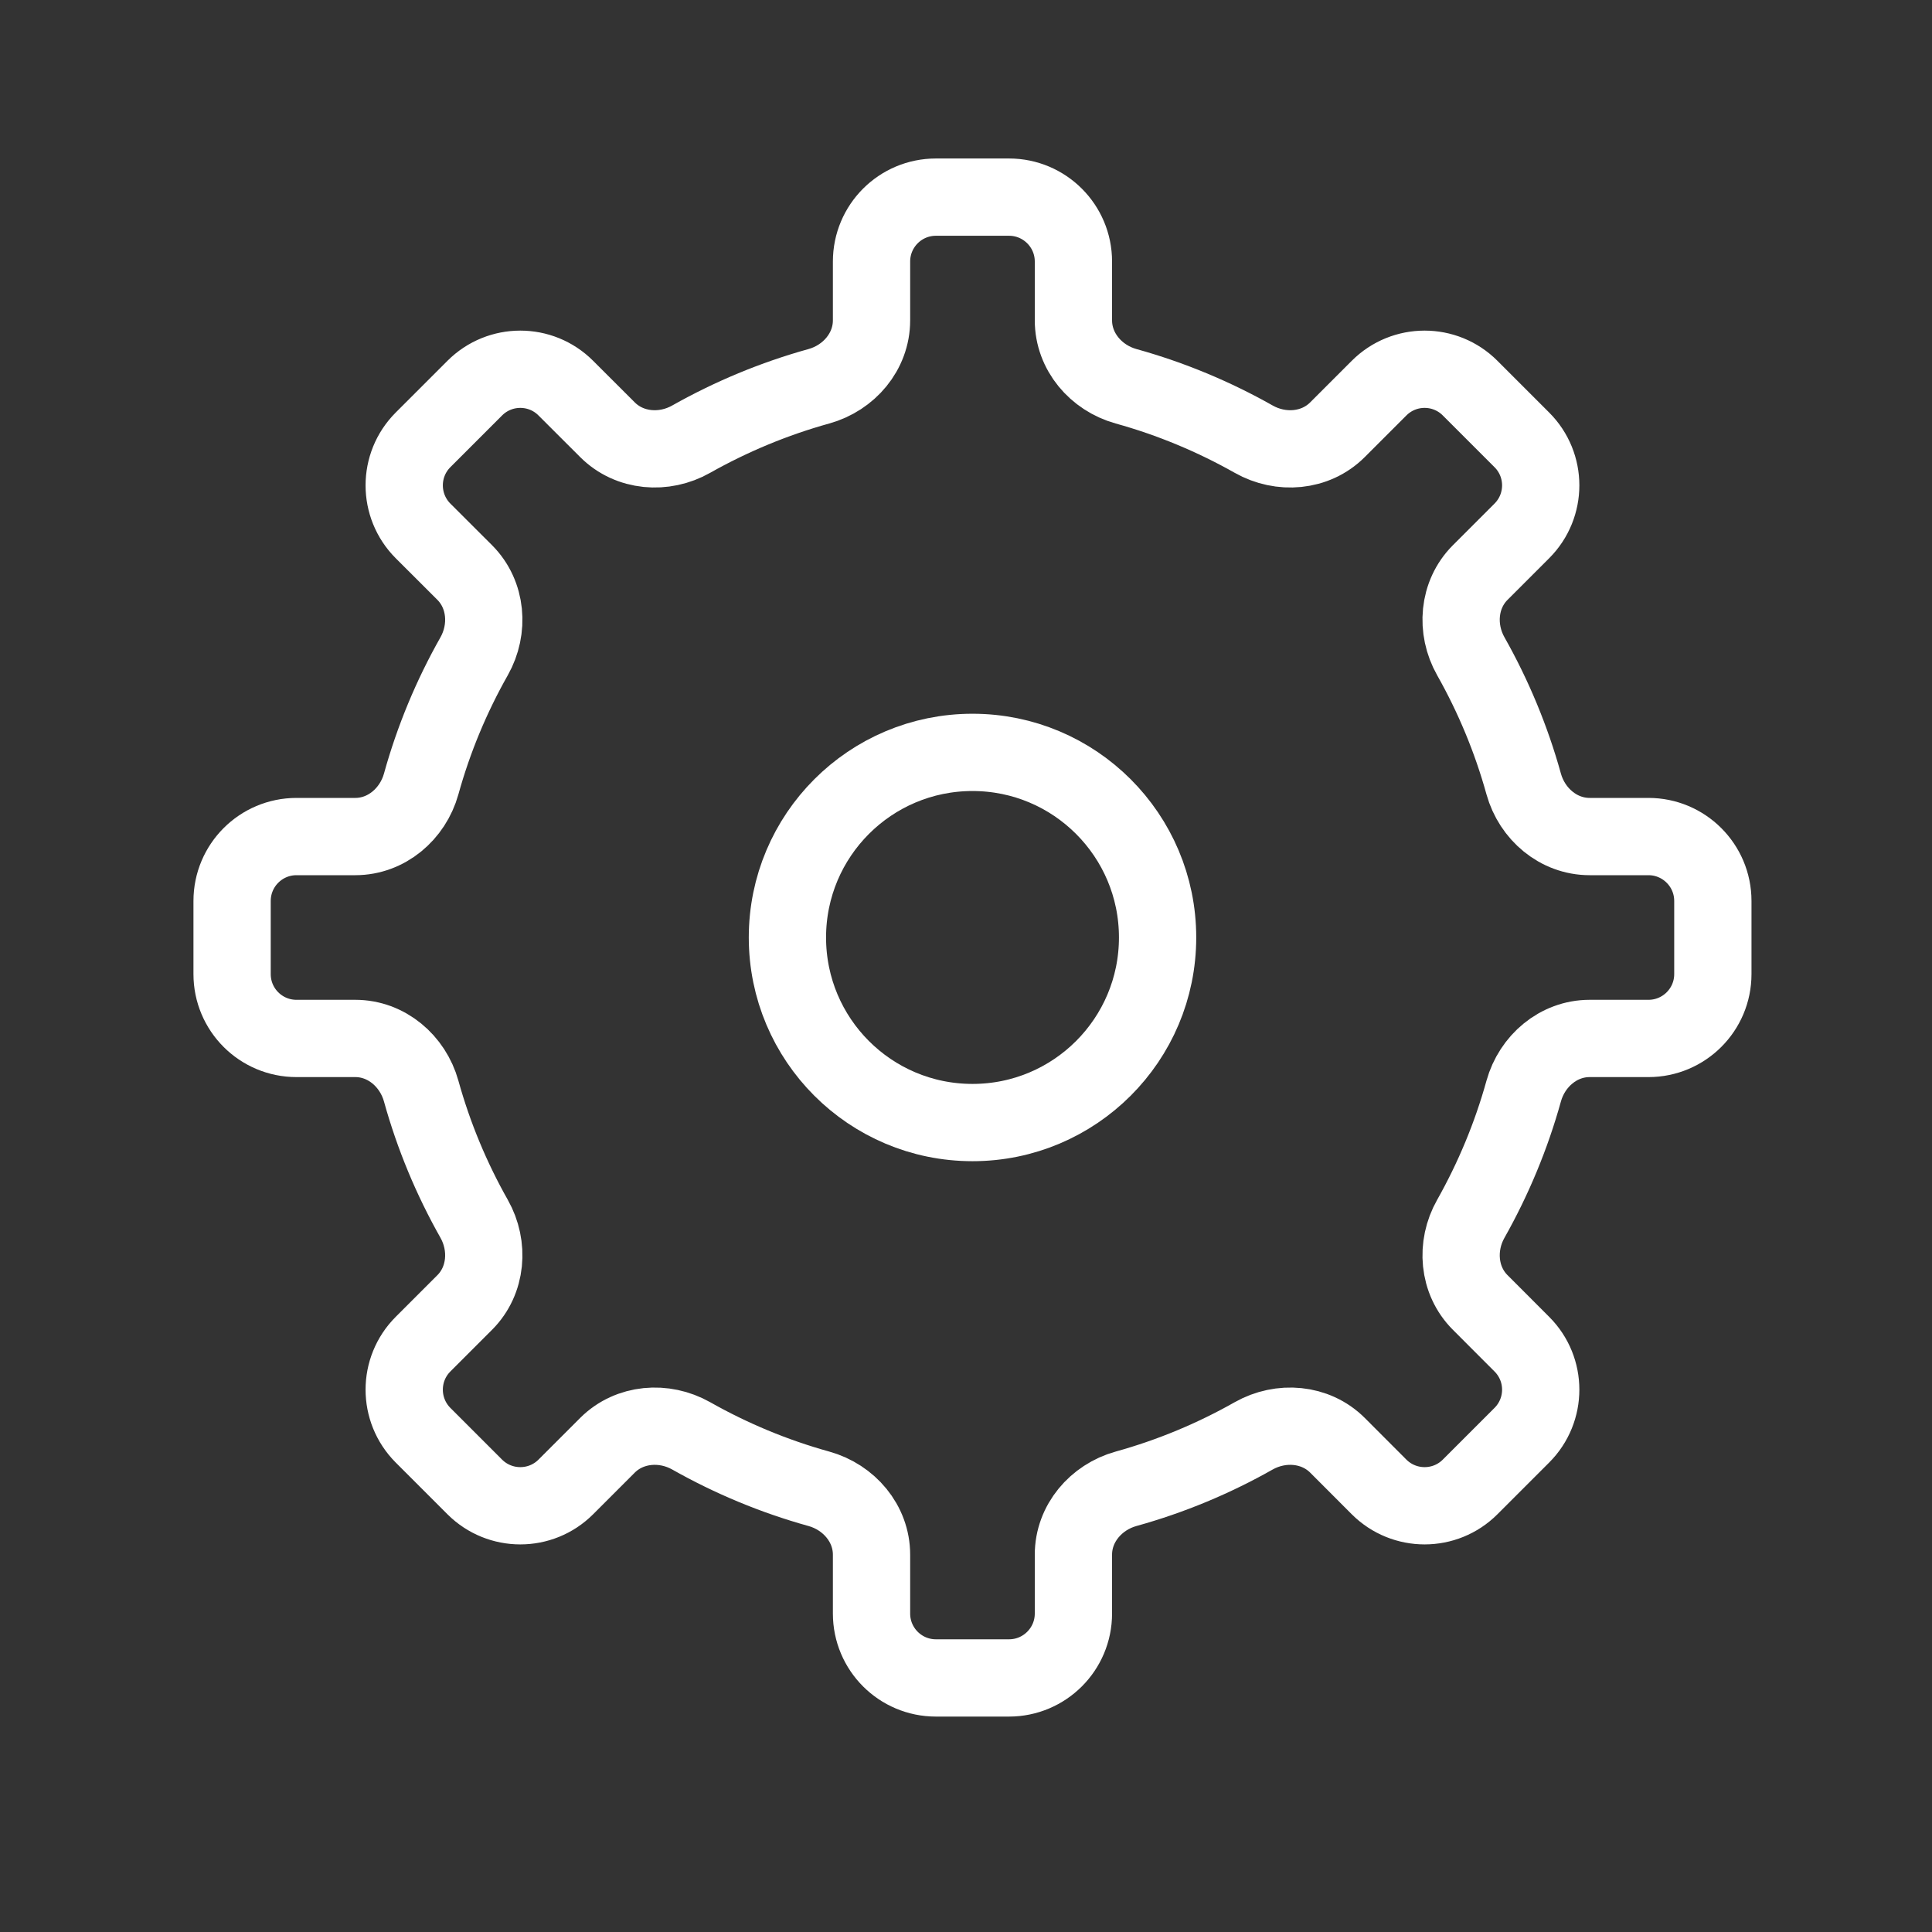
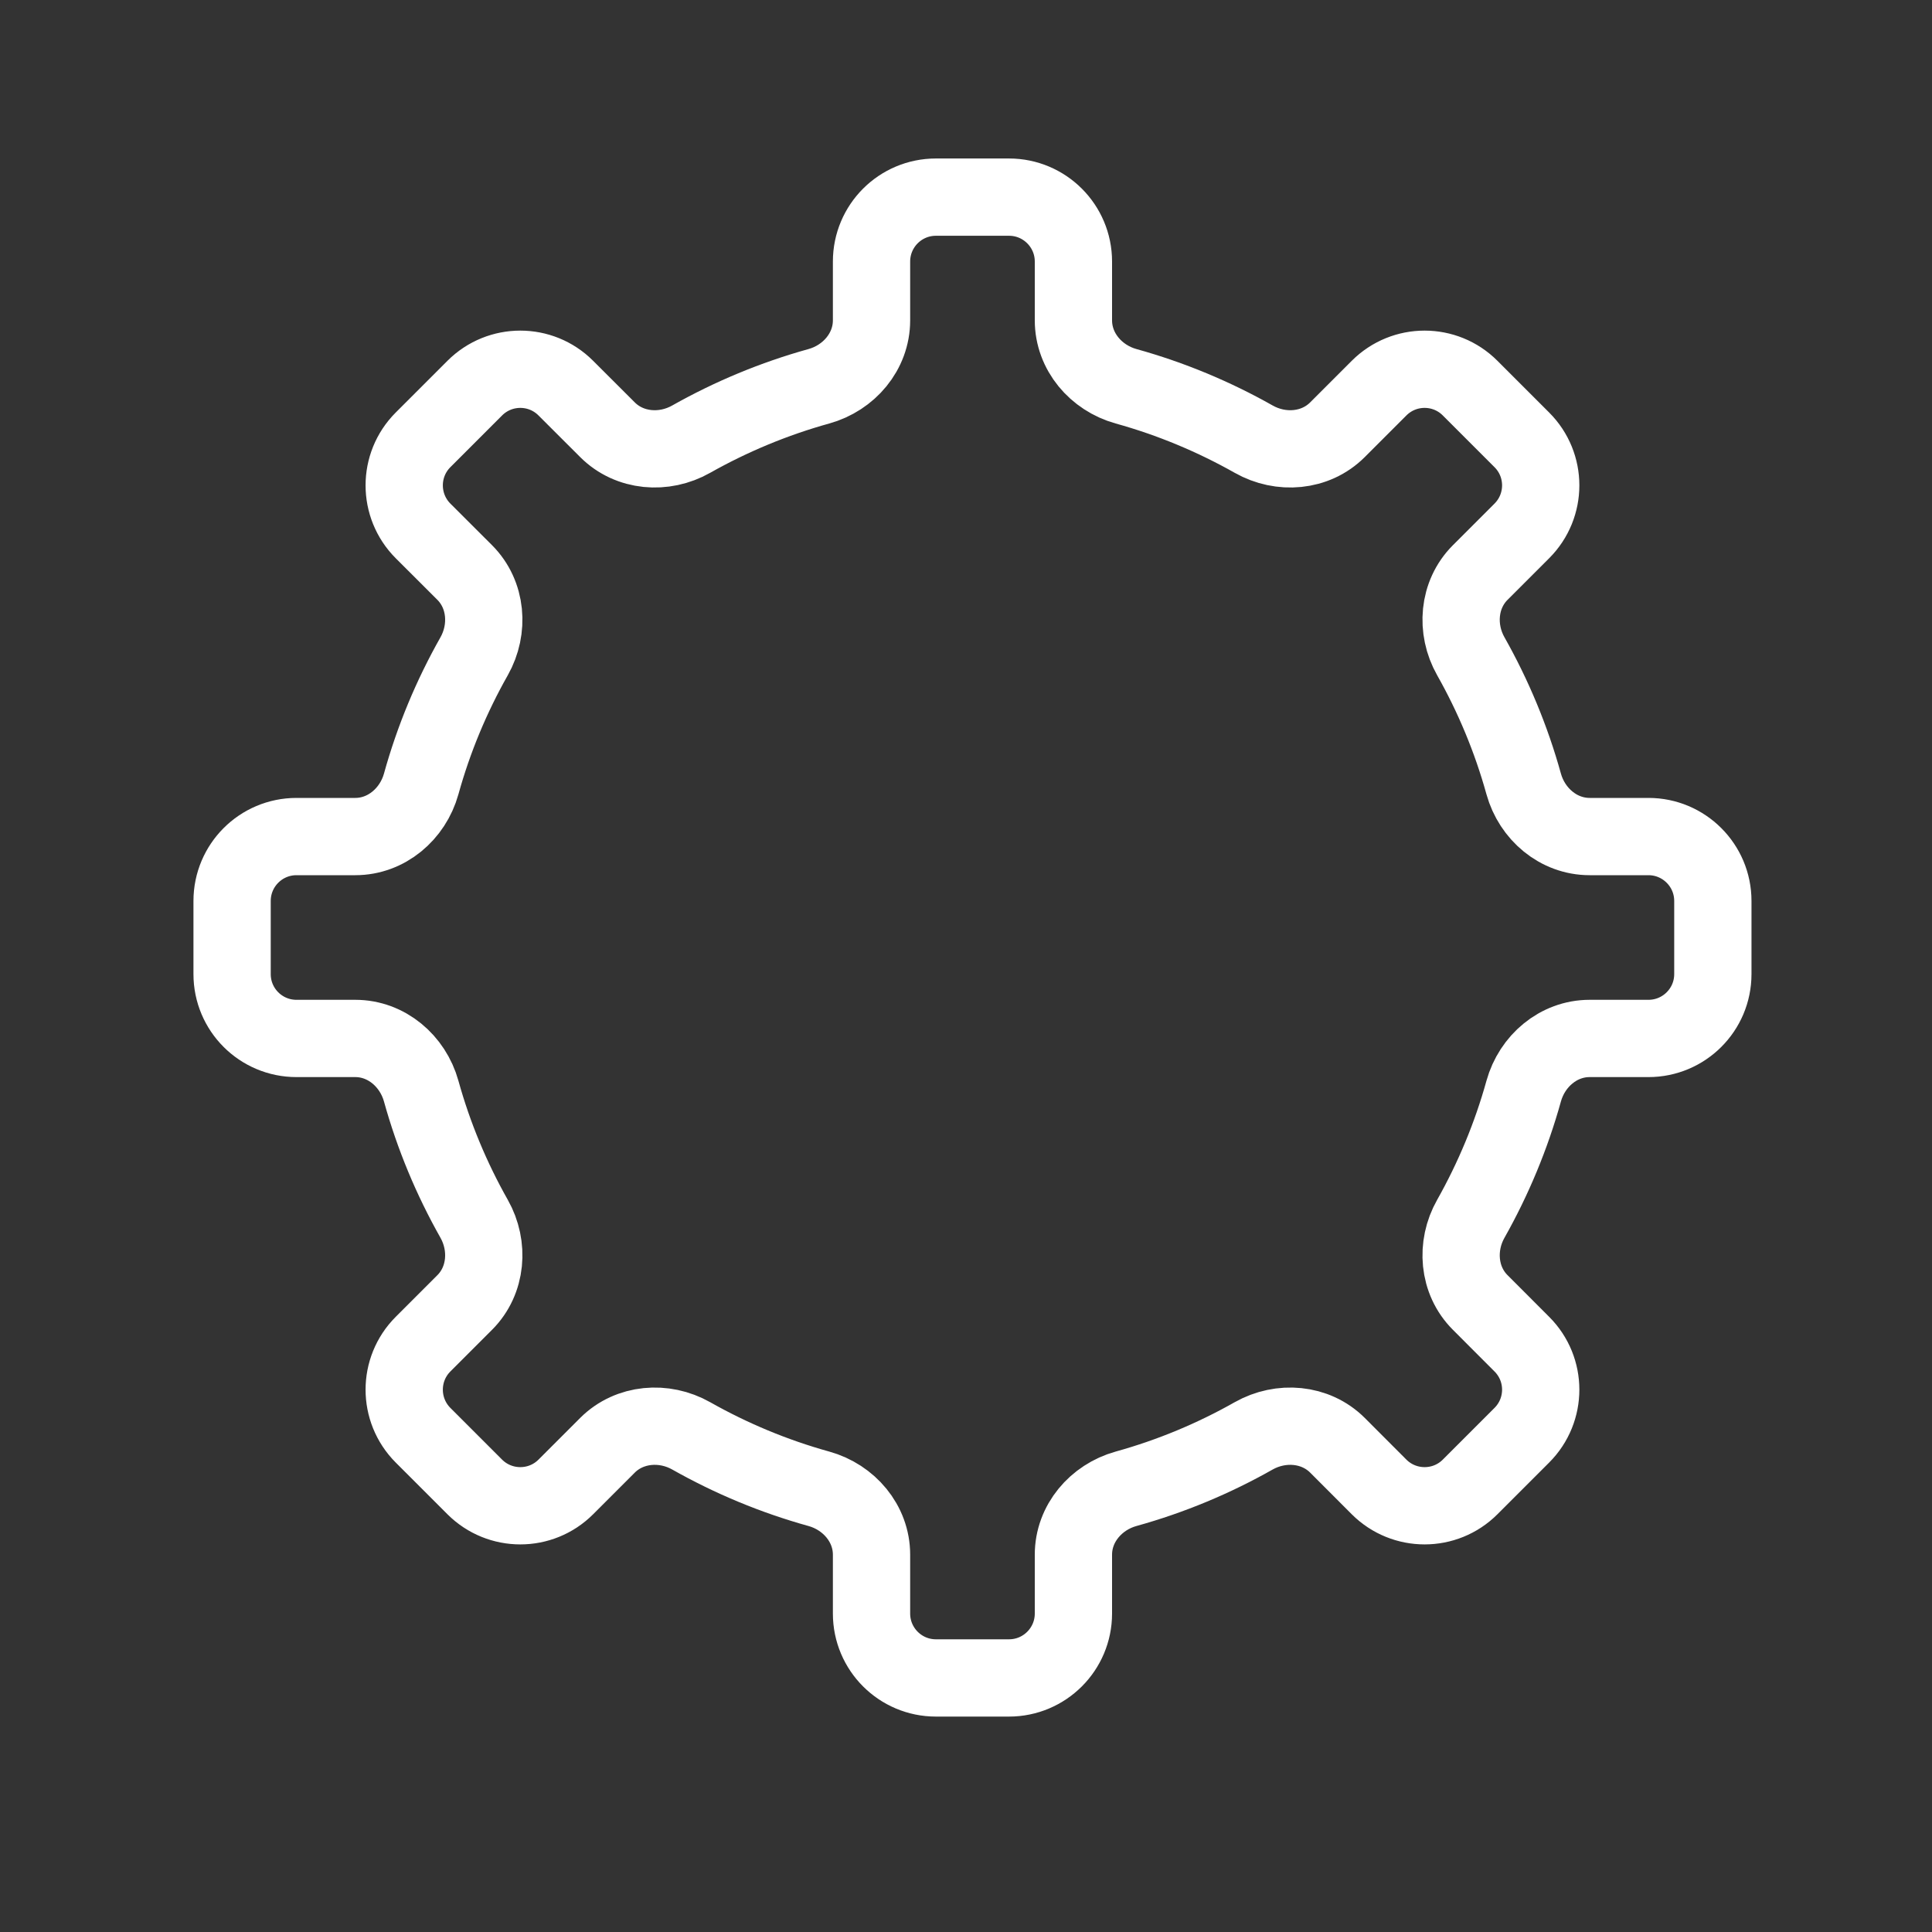
<svg xmlns="http://www.w3.org/2000/svg" width="30" height="30" viewBox="0 0 30 30" fill="none">
  <rect x="0" y="0" width="30" height="30" fill="#333333" stroke="none" />
  <path d="M22.985 8.89C22.642 9.233 22.6 9.769 22.839 10.191C23.188 10.809 23.466 11.474 23.66 12.174C23.79 12.64 24.199 12.99 24.684 12.99H25.597C26.149 12.99 26.597 13.438 26.597 13.99V15.126C26.597 15.678 26.149 16.125 25.597 16.125H24.684C24.199 16.125 23.79 16.475 23.66 16.942C23.466 17.641 23.188 18.306 22.839 18.925C22.6 19.346 22.642 19.883 22.985 20.225L23.631 20.872C24.022 21.262 24.022 21.895 23.631 22.286L22.828 23.089C22.438 23.479 21.805 23.479 21.414 23.089L20.768 22.442C20.425 22.1 19.889 22.058 19.467 22.296C18.849 22.646 18.184 22.924 17.485 23.118C17.018 23.248 16.668 23.657 16.668 24.141V25.055C16.668 25.607 16.22 26.055 15.668 26.055H14.533C13.98 26.055 13.533 25.607 13.533 25.055V24.141C13.533 23.657 13.183 23.248 12.716 23.118C12.017 22.924 11.352 22.646 10.733 22.296C10.312 22.058 9.776 22.1 9.433 22.442L8.786 23.089C8.396 23.479 7.763 23.479 7.372 23.089L6.569 22.286C6.179 21.895 6.179 21.262 6.569 20.872L7.216 20.225C7.558 19.883 7.6 19.346 7.362 18.925C7.012 18.306 6.734 17.641 6.54 16.942C6.41 16.475 6.001 16.125 5.517 16.125H4.604C4.051 16.125 3.604 15.678 3.604 15.126V13.99C3.604 13.438 4.051 12.99 4.604 12.99H5.517C6.001 12.99 6.41 12.64 6.54 12.174C6.734 11.474 7.012 10.809 7.362 10.191C7.6 9.769 7.558 9.233 7.216 8.89L6.569 8.244C6.179 7.853 6.179 7.22 6.569 6.83L7.372 6.027C7.763 5.636 8.396 5.636 8.786 6.027L9.433 6.673C9.776 7.016 10.312 7.058 10.733 6.819C11.352 6.47 12.017 6.192 12.716 5.998C13.183 5.868 13.533 5.459 13.533 4.974V4.061C13.533 3.509 13.98 3.061 14.533 3.061H15.668C16.22 3.061 16.668 3.509 16.668 4.061V4.974C16.668 5.459 17.018 5.868 17.485 5.998C18.184 6.192 18.849 6.47 19.467 6.819C19.889 7.058 20.425 7.016 20.768 6.673L21.414 6.027C21.805 5.636 22.438 5.636 22.828 6.027L23.631 6.83C24.022 7.22 24.022 7.853 23.631 8.244L22.985 8.89Z" stroke="white" stroke-width="1.2" stroke-linejoin="round" />
-   <path d="M15.101 17.431C16.688 17.431 17.975 16.145 17.975 14.557C17.975 12.97 16.688 11.683 15.101 11.683C13.513 11.683 12.227 12.97 12.227 14.557C12.227 16.145 13.513 17.431 15.101 17.431Z" stroke="white" stroke-width="1.2" stroke-linejoin="round" />
</svg>